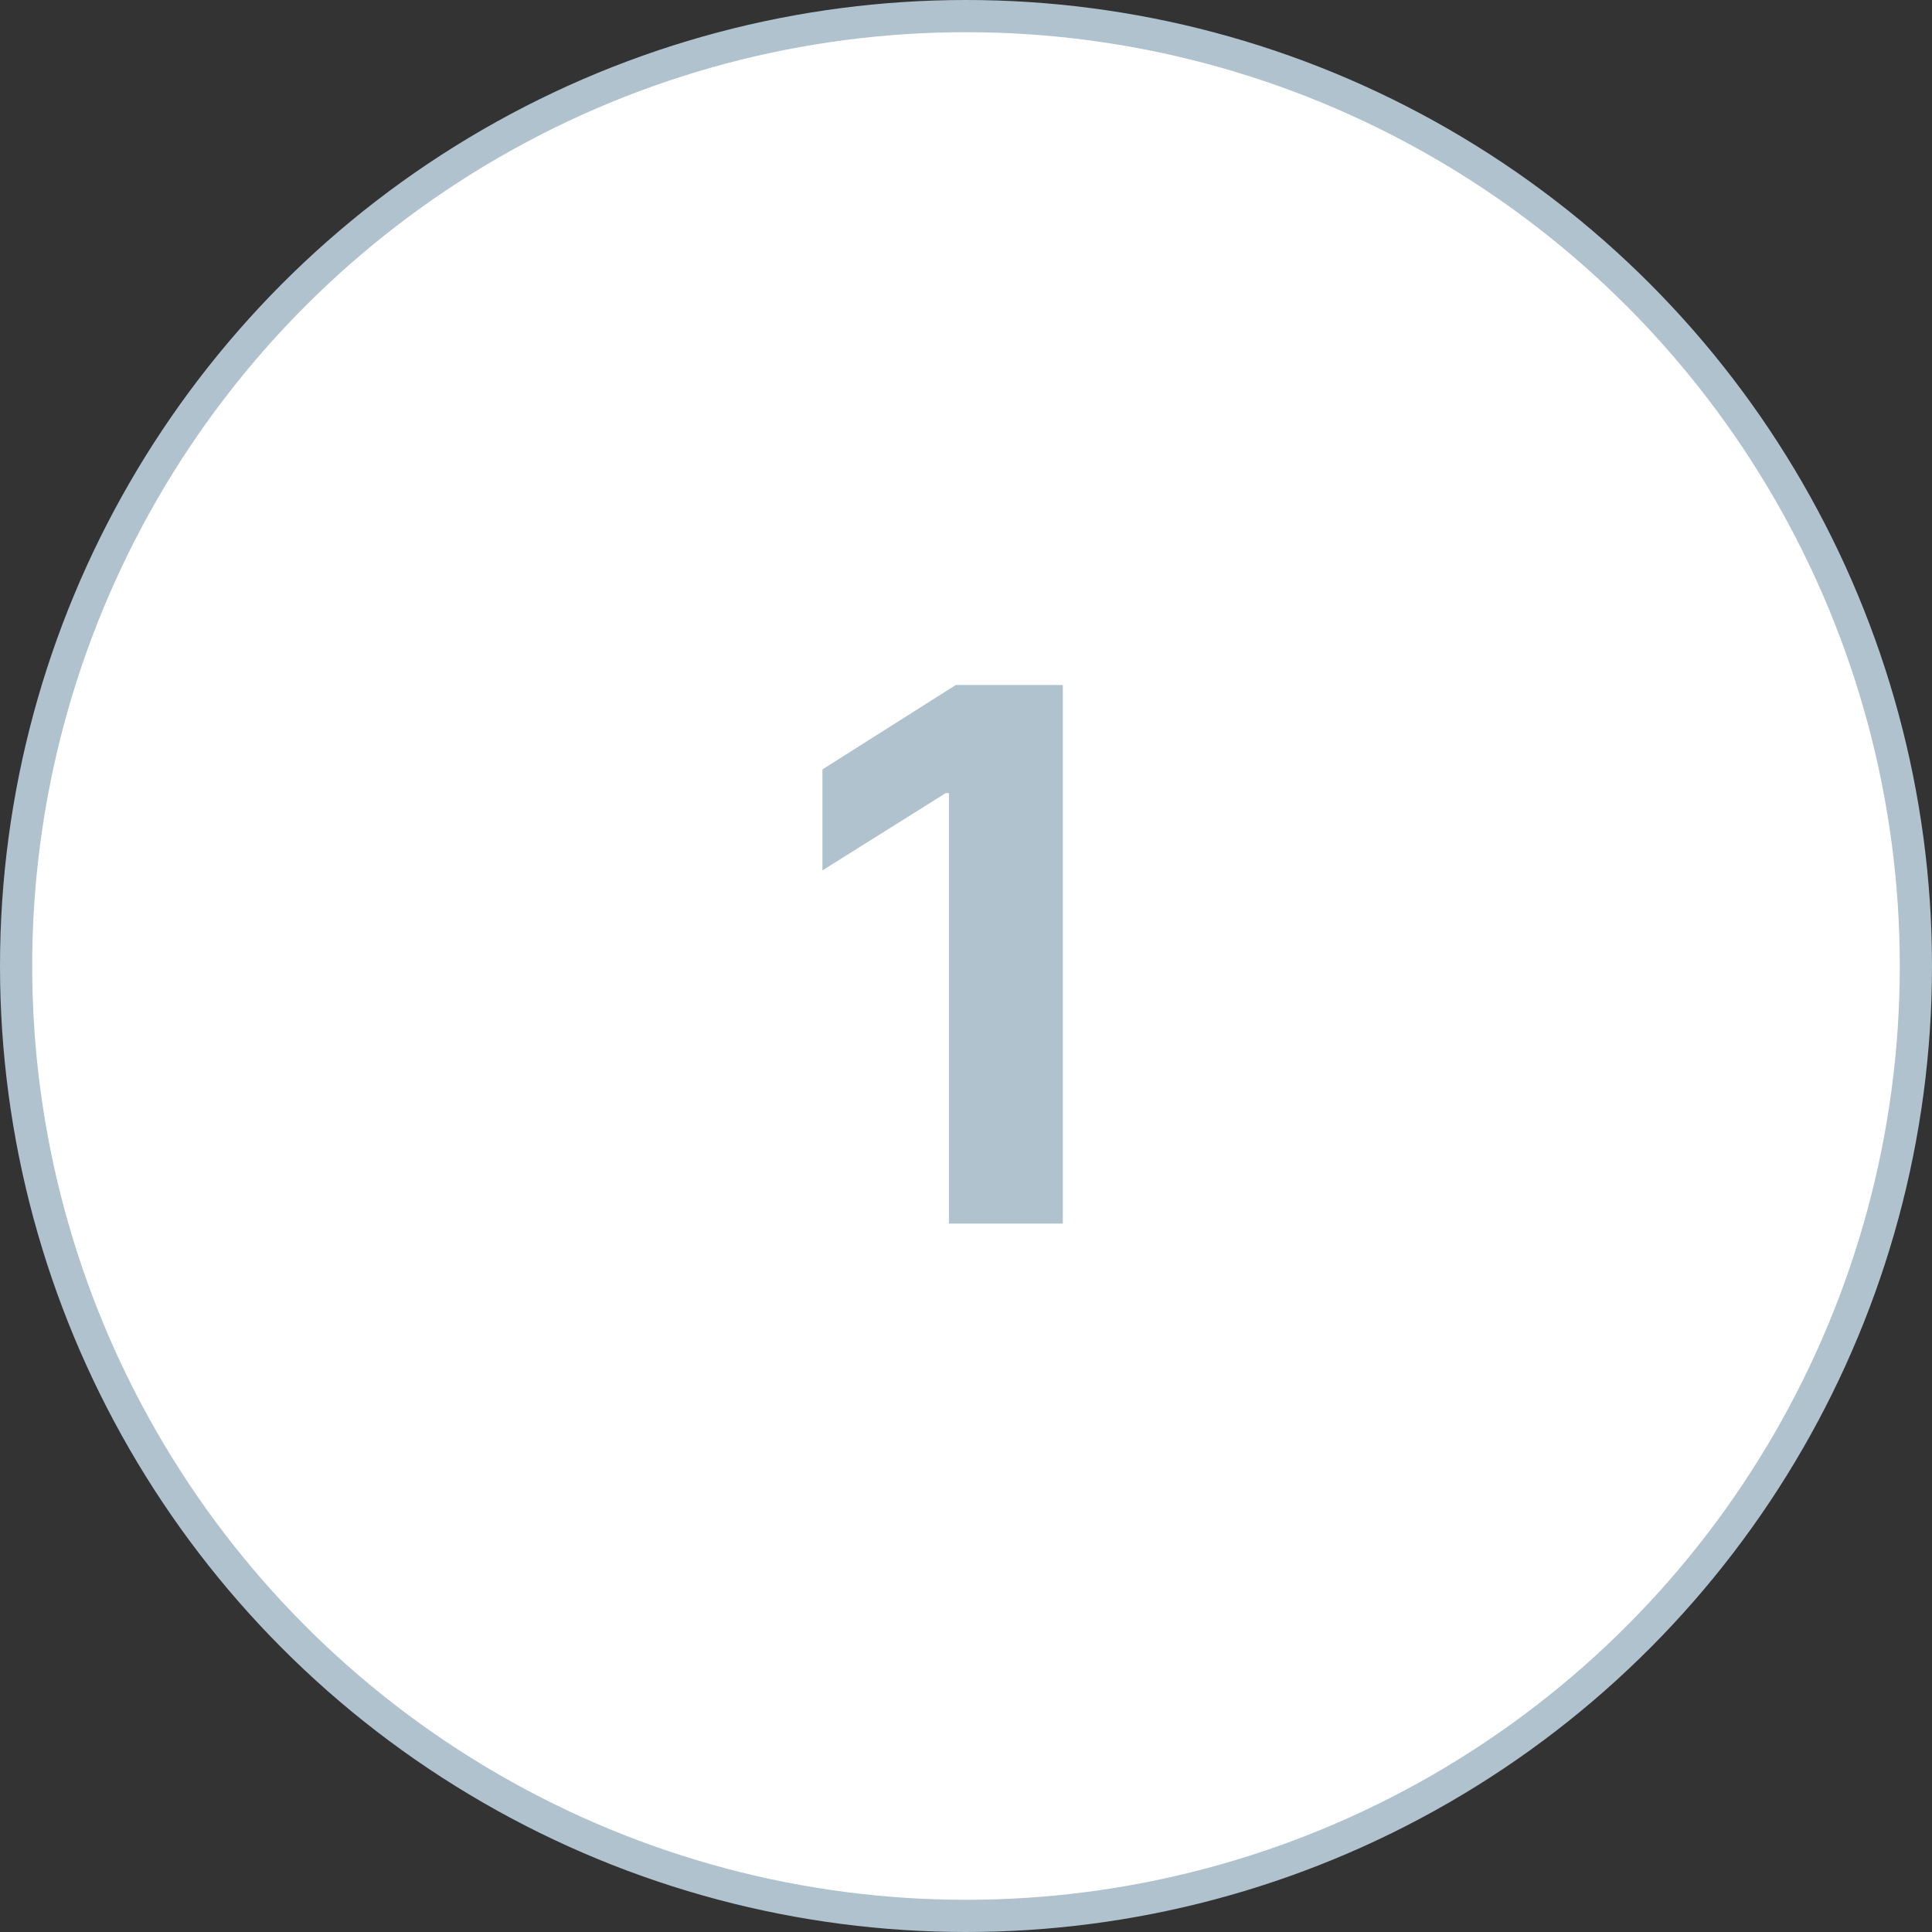
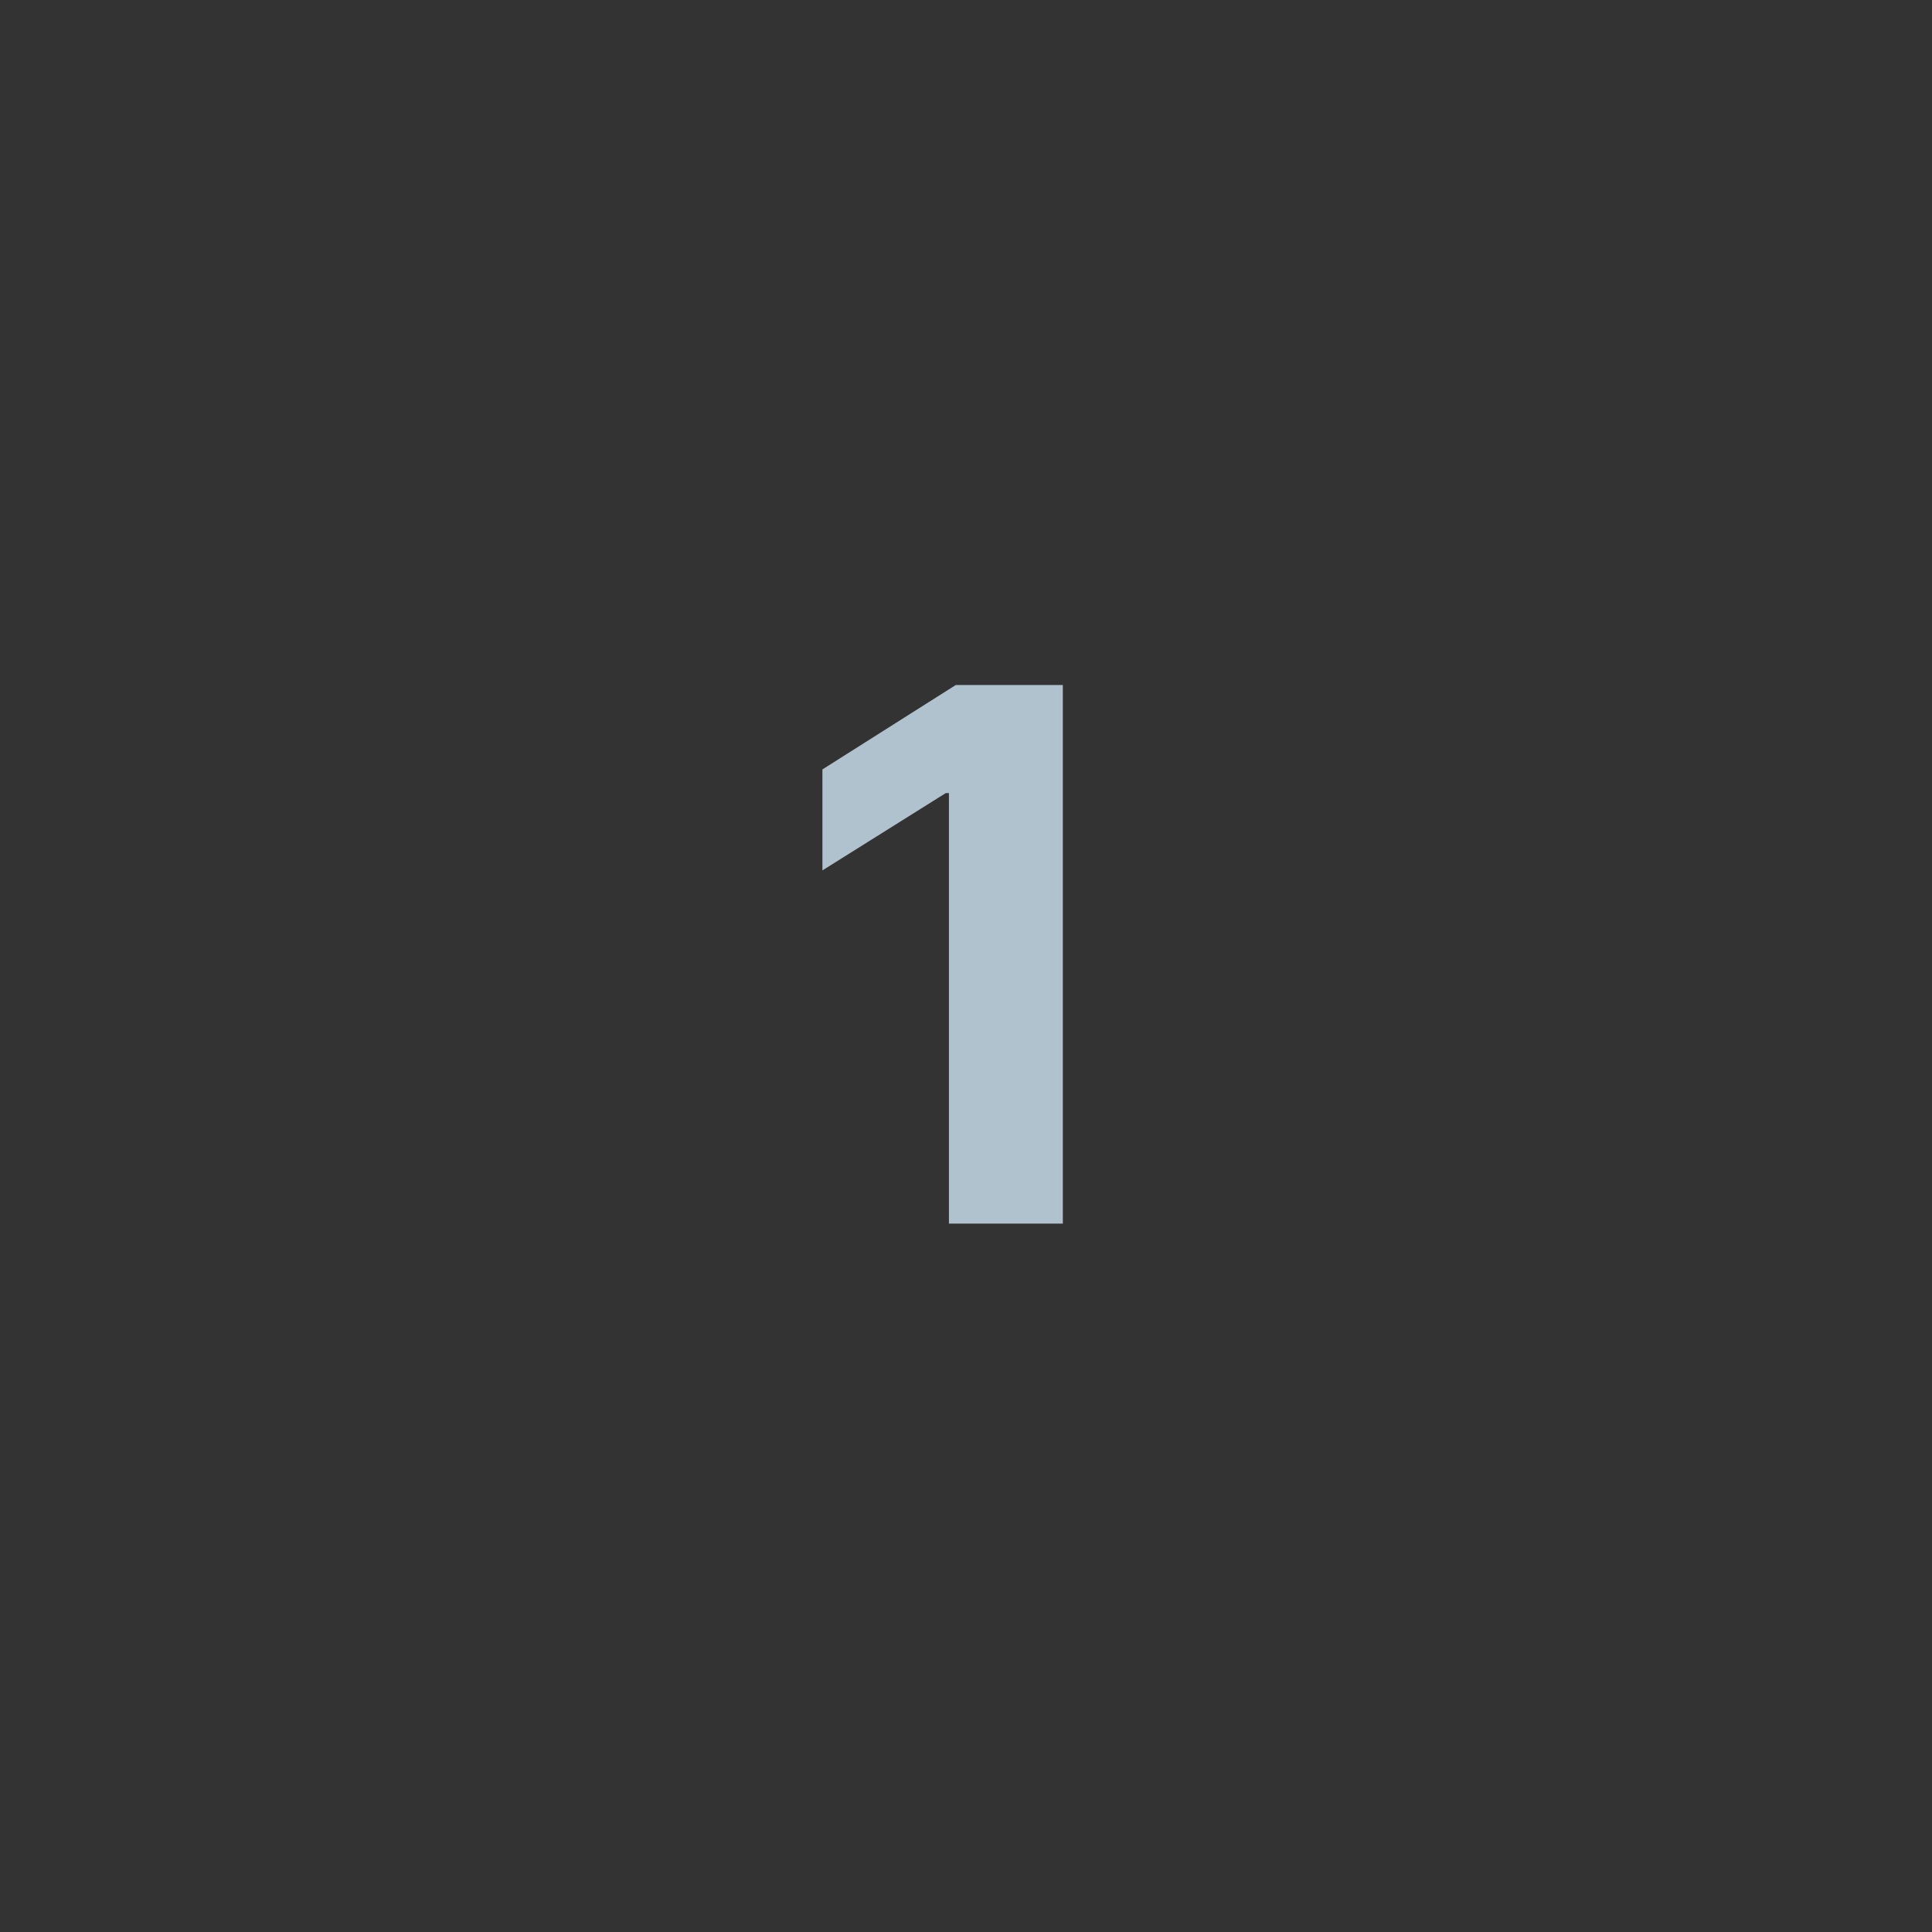
<svg xmlns="http://www.w3.org/2000/svg" width="60" height="60" viewBox="0 0 60 60" fill="none">
  <rect x="0" y="0" width="60" height="60" fill="#333333" stroke="none" />
-   <circle cx="30" cy="30" r="29.5" fill="white" stroke="#B0C2CE" />
-   <path d="M33.007 21.273V38H29.47V24.63H29.372L25.541 27.031V23.895L29.683 21.273H33.007Z" fill="#B0C2CE" />
+   <path d="M33.007 21.273V38H29.47V24.63H29.372L25.541 27.031V23.895L29.683 21.273Z" fill="#B0C2CE" />
</svg>